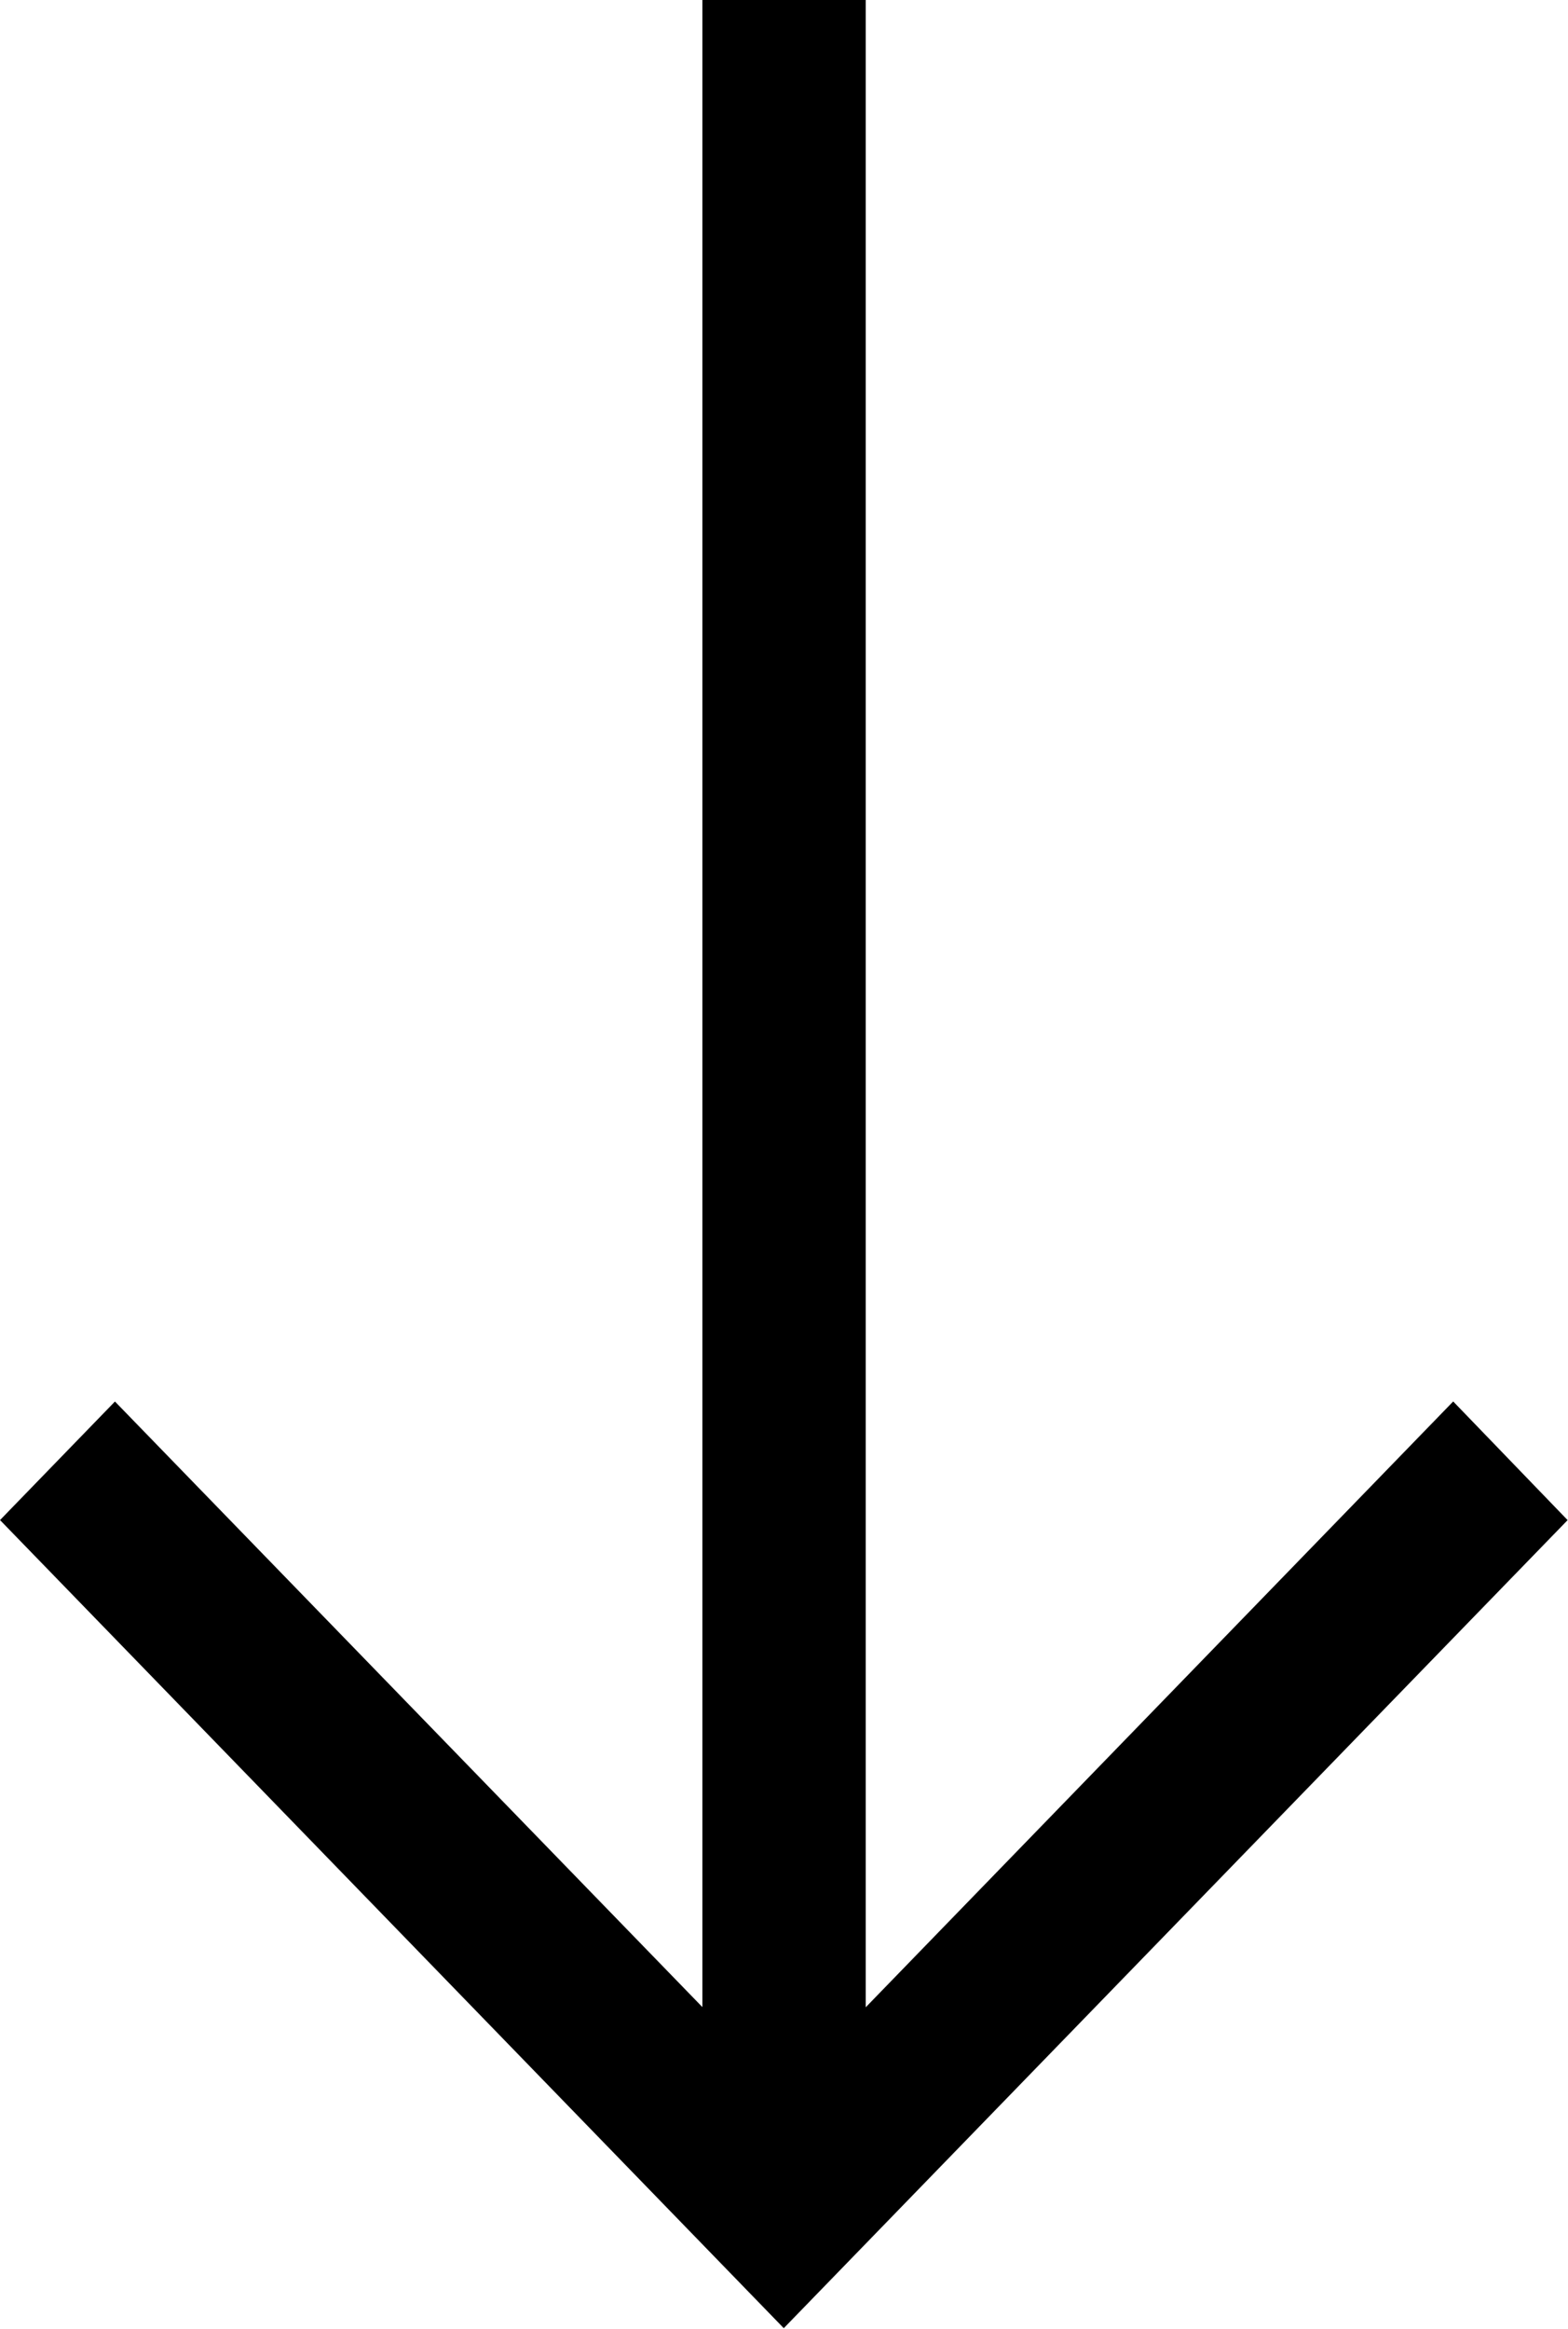
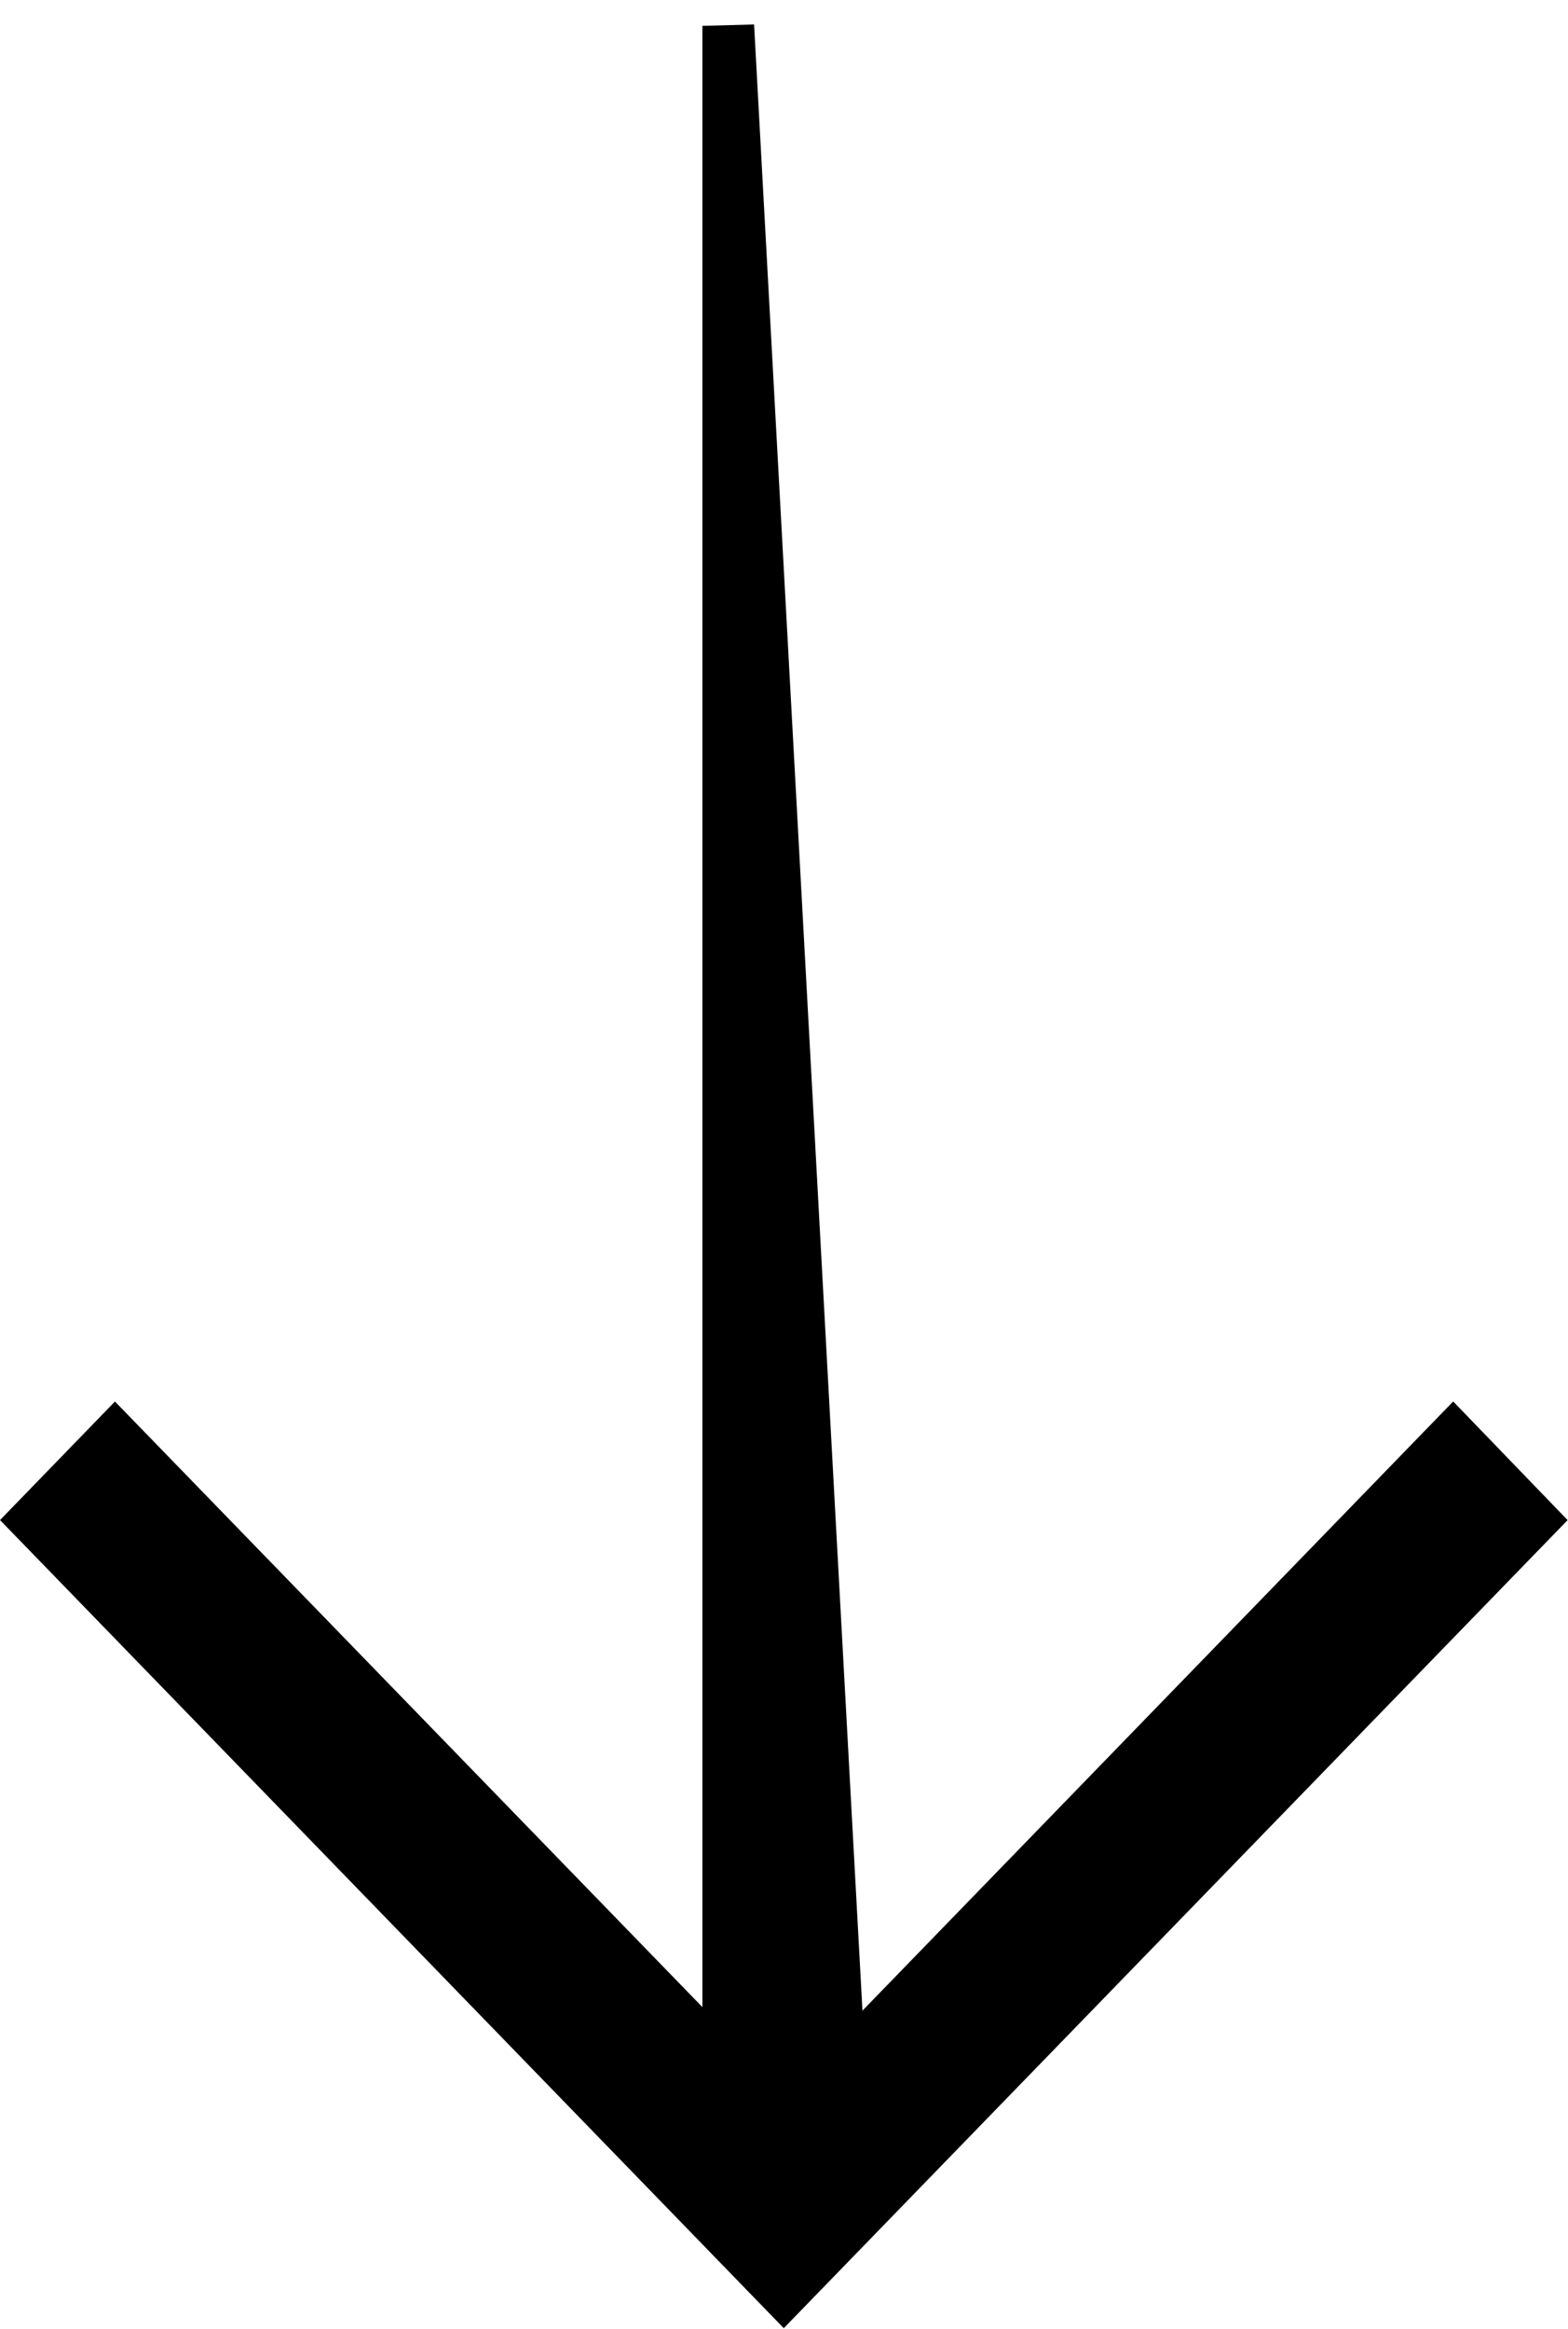
<svg xmlns="http://www.w3.org/2000/svg" width="30.307" height="45.015" viewBox="0 0 30.307 45.015">
-   <path d="M13.379,0V39.524L1.525,27.305,0,28.878l14.452,14.9,0,0,0,0,14.455-14.9L27.39,27.305,15.536,39.528V0Z" transform="translate(0.697 0.5)" fill="#000" stroke="#000" stroke-width="1" />
+   <path d="M13.379,0V39.524L1.525,27.305,0,28.878l14.452,14.9,0,0,0,0,14.455-14.9L27.39,27.305,15.536,39.528Z" transform="translate(0.697 0.5)" fill="#000" stroke="#000" stroke-width="1" />
</svg>